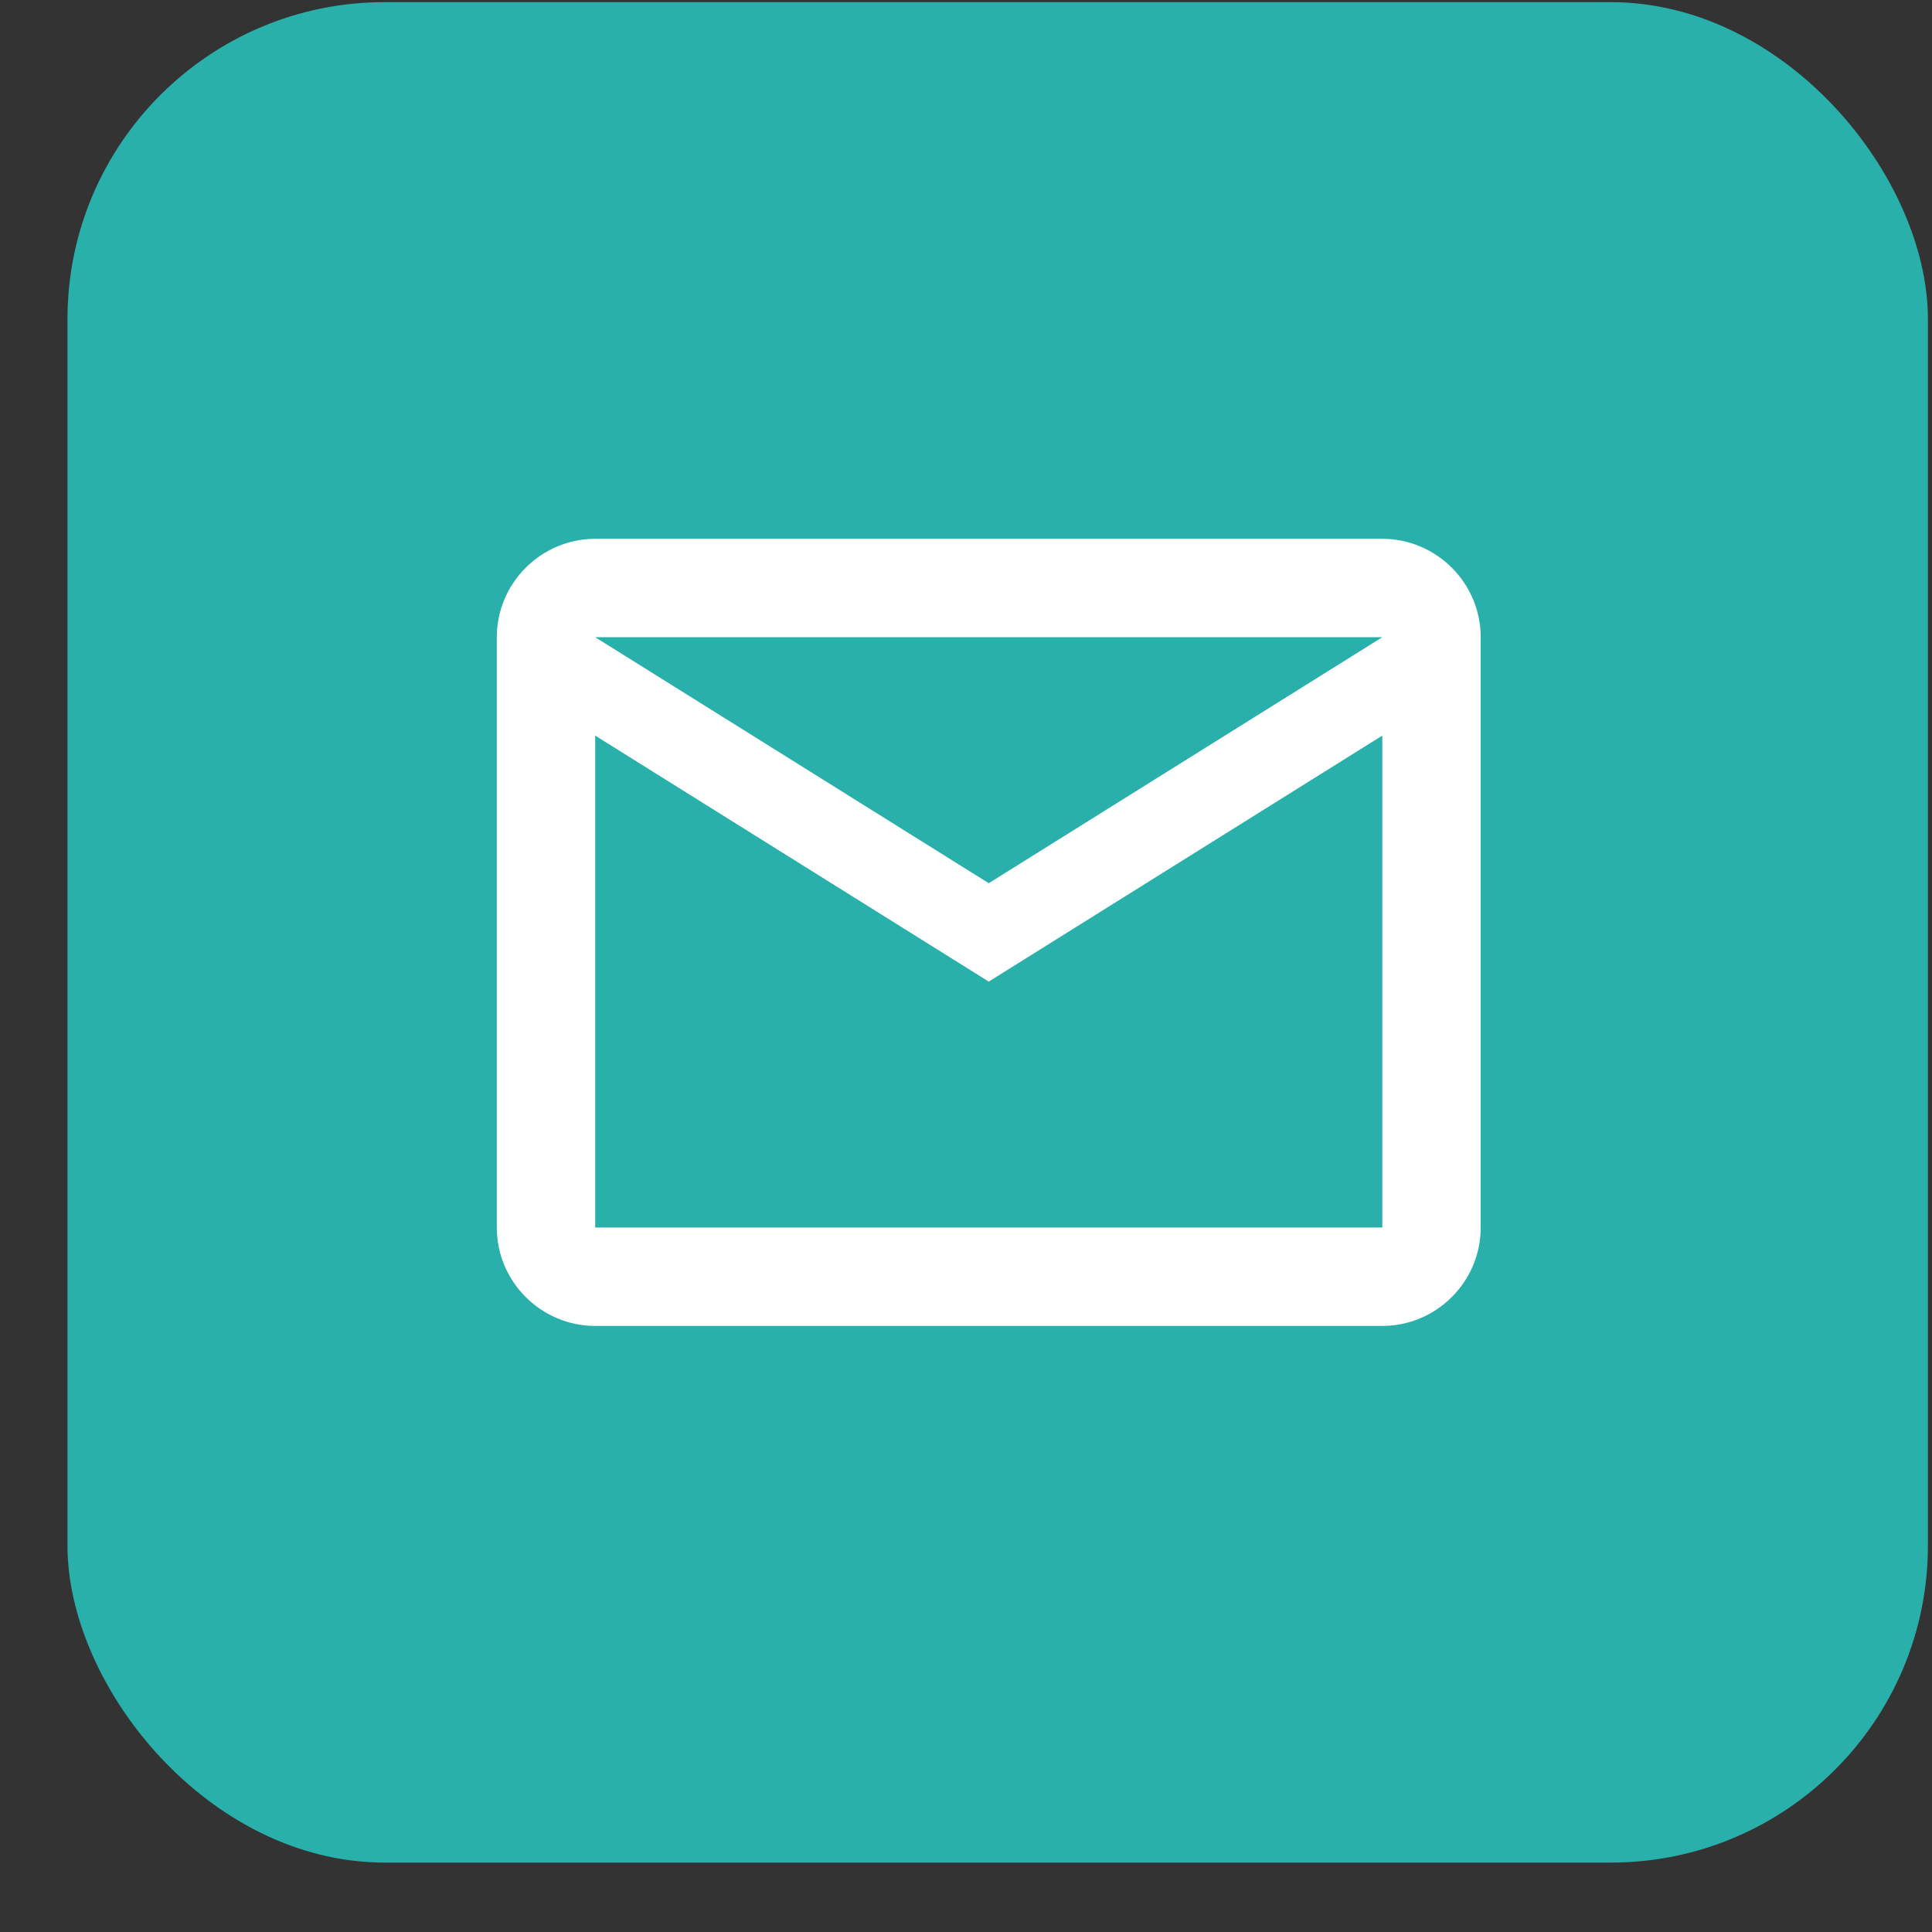
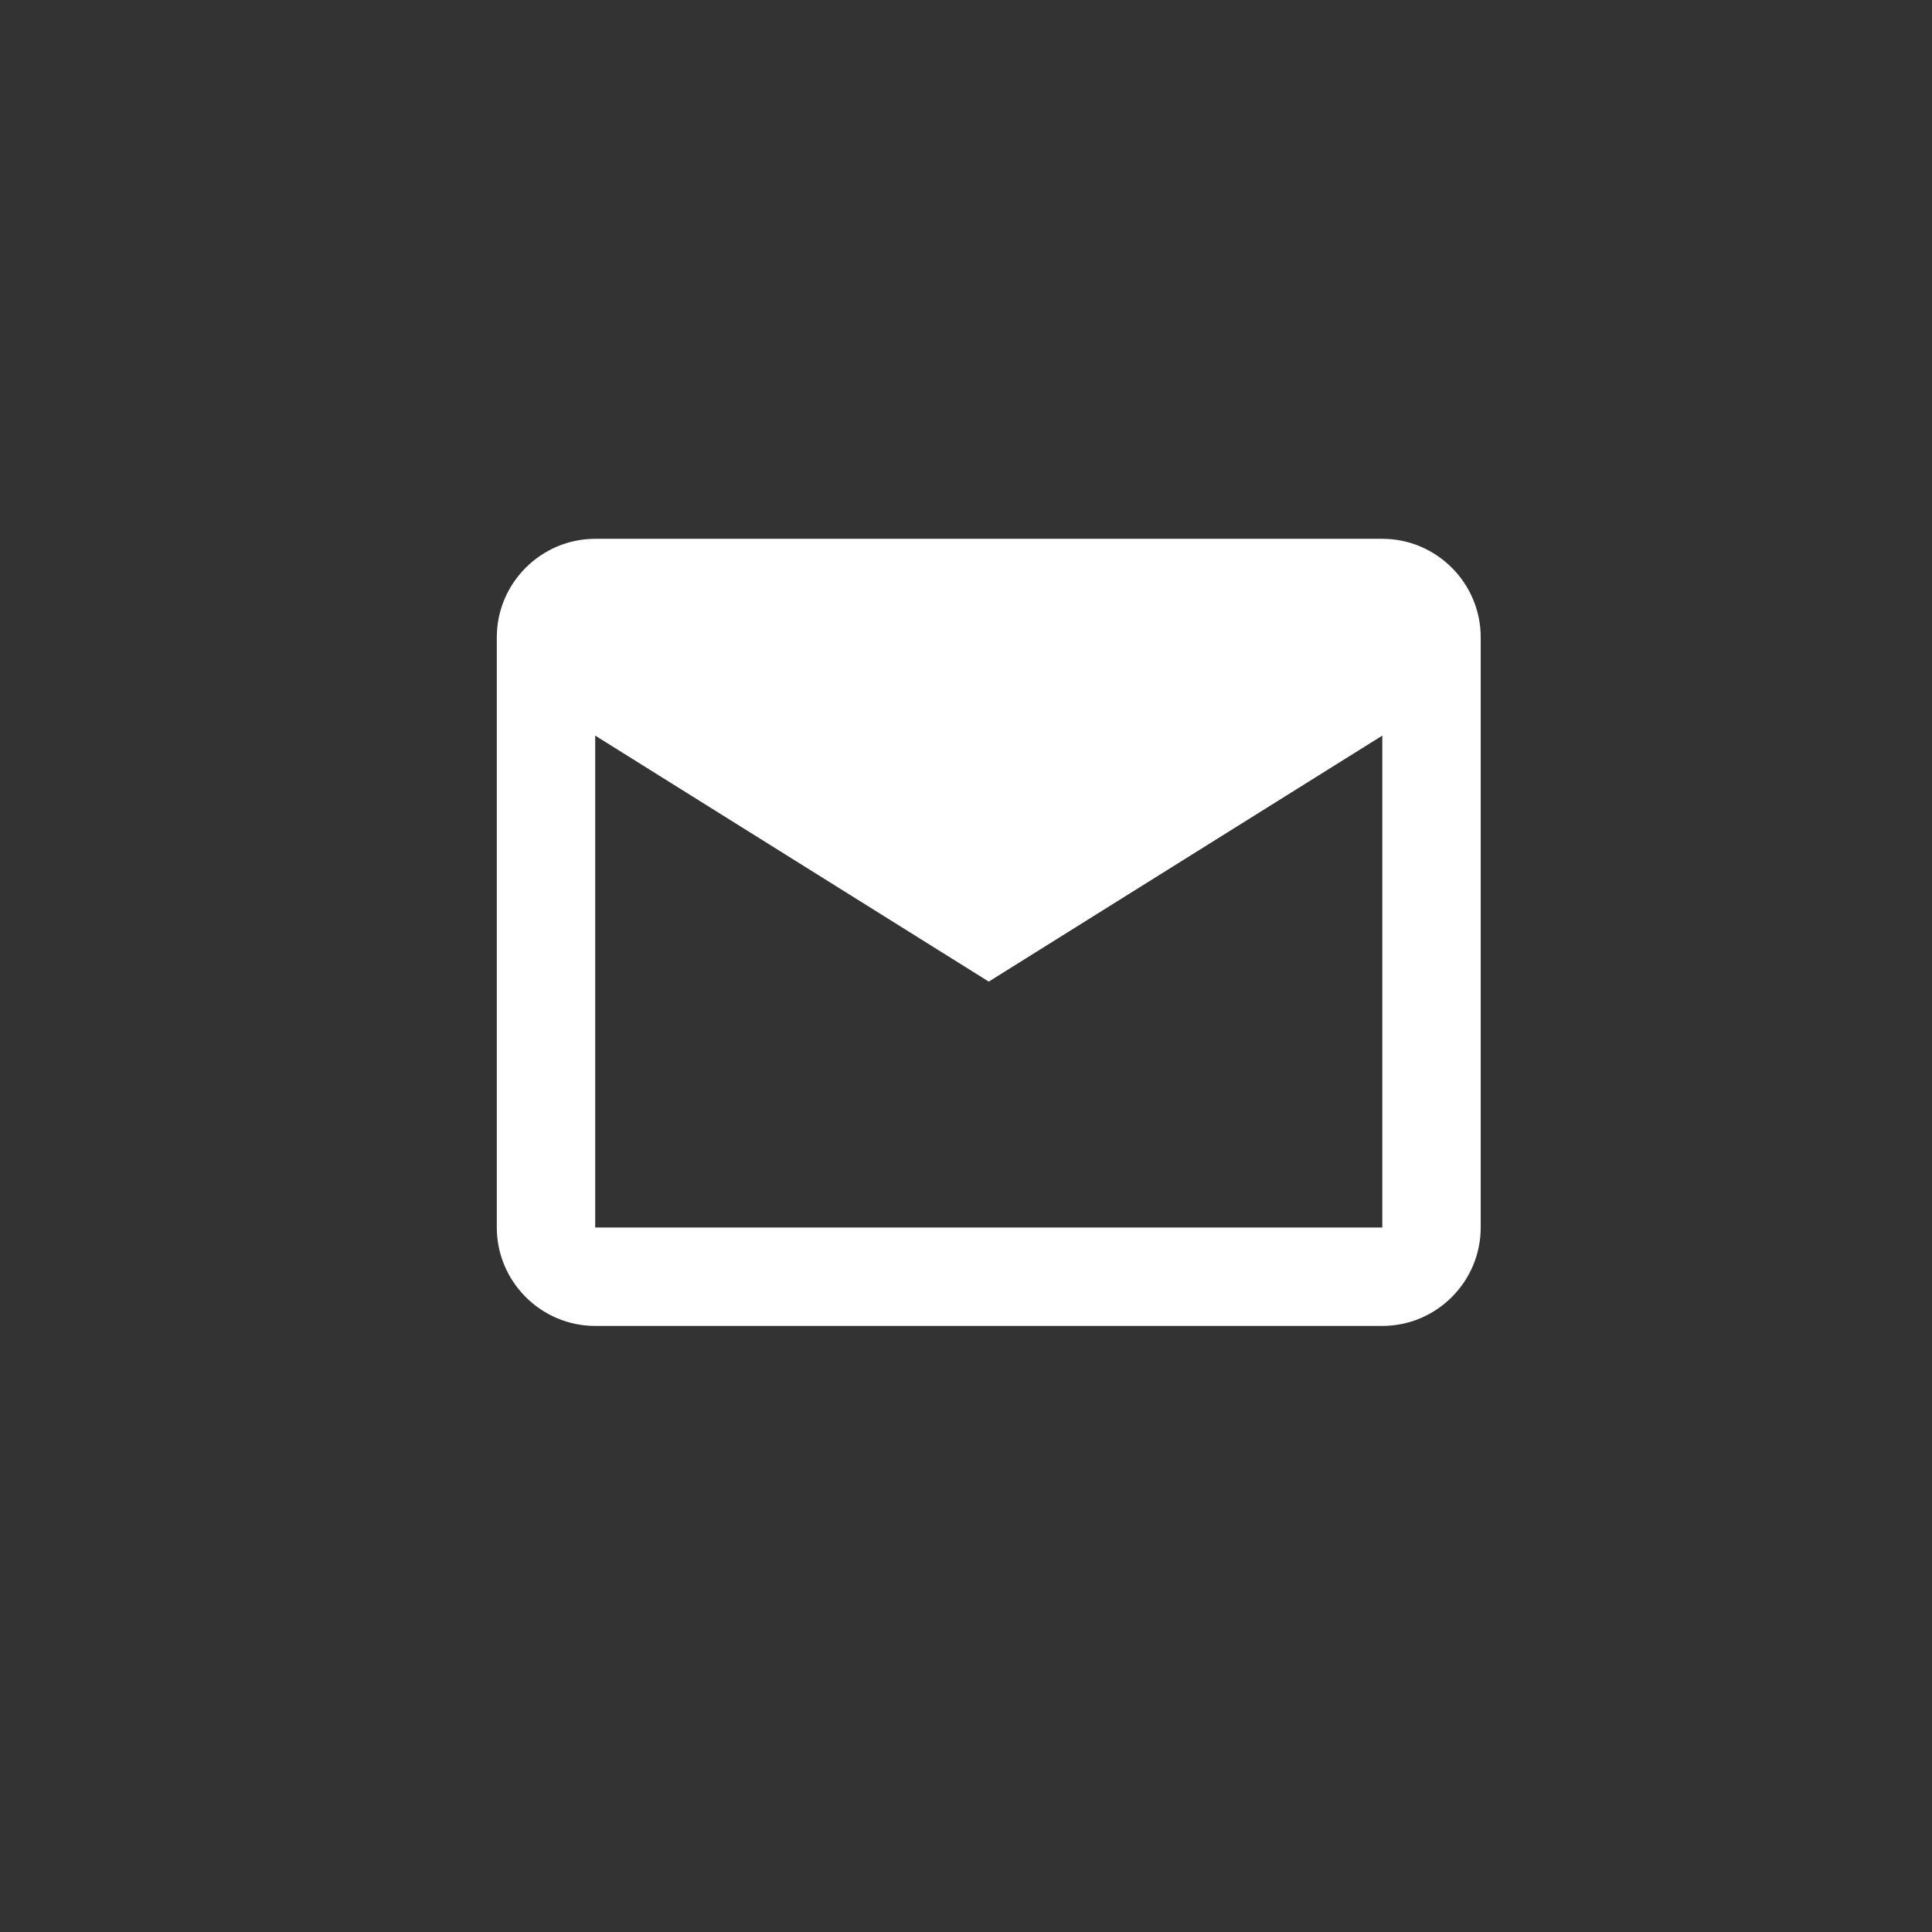
<svg xmlns="http://www.w3.org/2000/svg" width="27" height="27" viewBox="0 0 27 27" fill="none">
  <rect x="0" y="0" width="27" height="27" fill="#333333" stroke="none" />
-   <rect x="0.943" y="0.03" width="26" height="26" rx="4.432" fill="#2AB0AB" />
-   <path d="M20.693 8.905C20.693 8.149 20.075 7.53 19.318 7.53H8.318C7.562 7.53 6.943 8.149 6.943 8.905V17.155C6.943 17.912 7.562 18.53 8.318 18.53H19.318C20.075 18.53 20.693 17.912 20.693 17.155V8.905ZM19.318 8.905L13.818 12.343L8.318 8.905H19.318ZM19.318 17.155H8.318V10.28L13.818 13.718L19.318 10.28V17.155Z" fill="white" />
+   <path d="M20.693 8.905C20.693 8.149 20.075 7.53 19.318 7.53H8.318C7.562 7.53 6.943 8.149 6.943 8.905V17.155C6.943 17.912 7.562 18.53 8.318 18.53H19.318C20.075 18.53 20.693 17.912 20.693 17.155V8.905ZM19.318 8.905L8.318 8.905H19.318ZM19.318 17.155H8.318V10.28L13.818 13.718L19.318 10.28V17.155Z" fill="white" />
</svg>